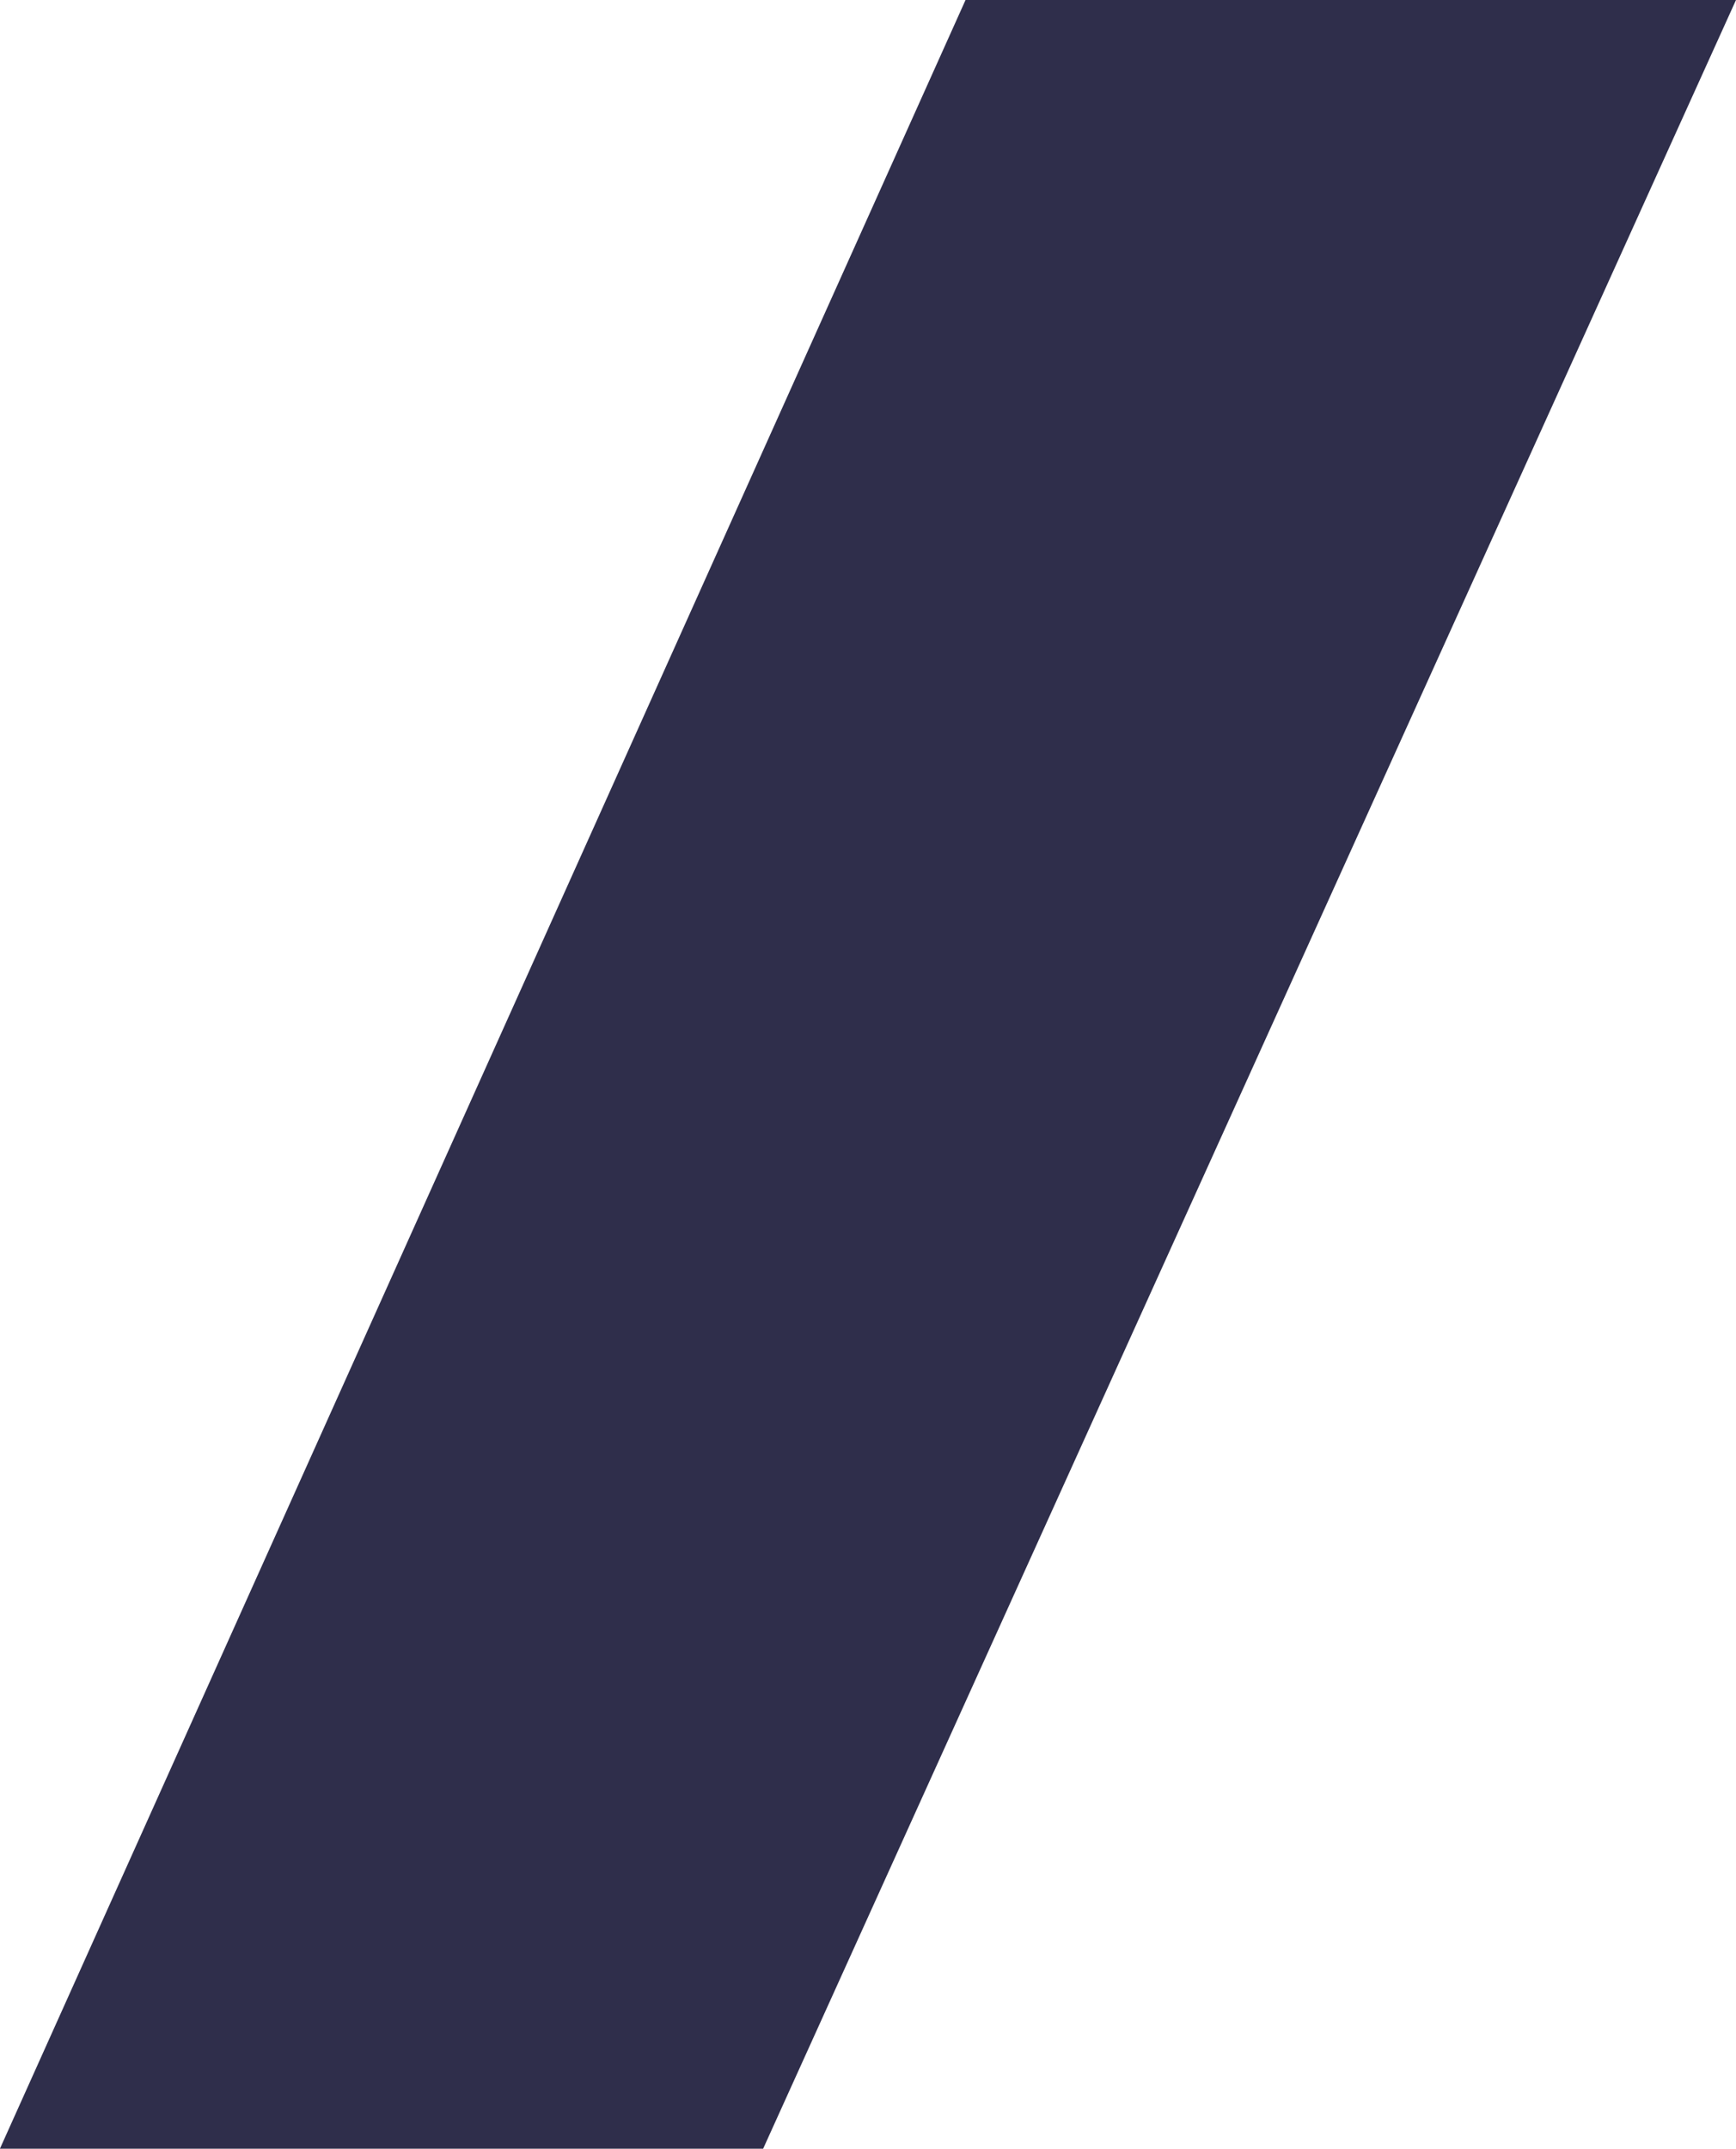
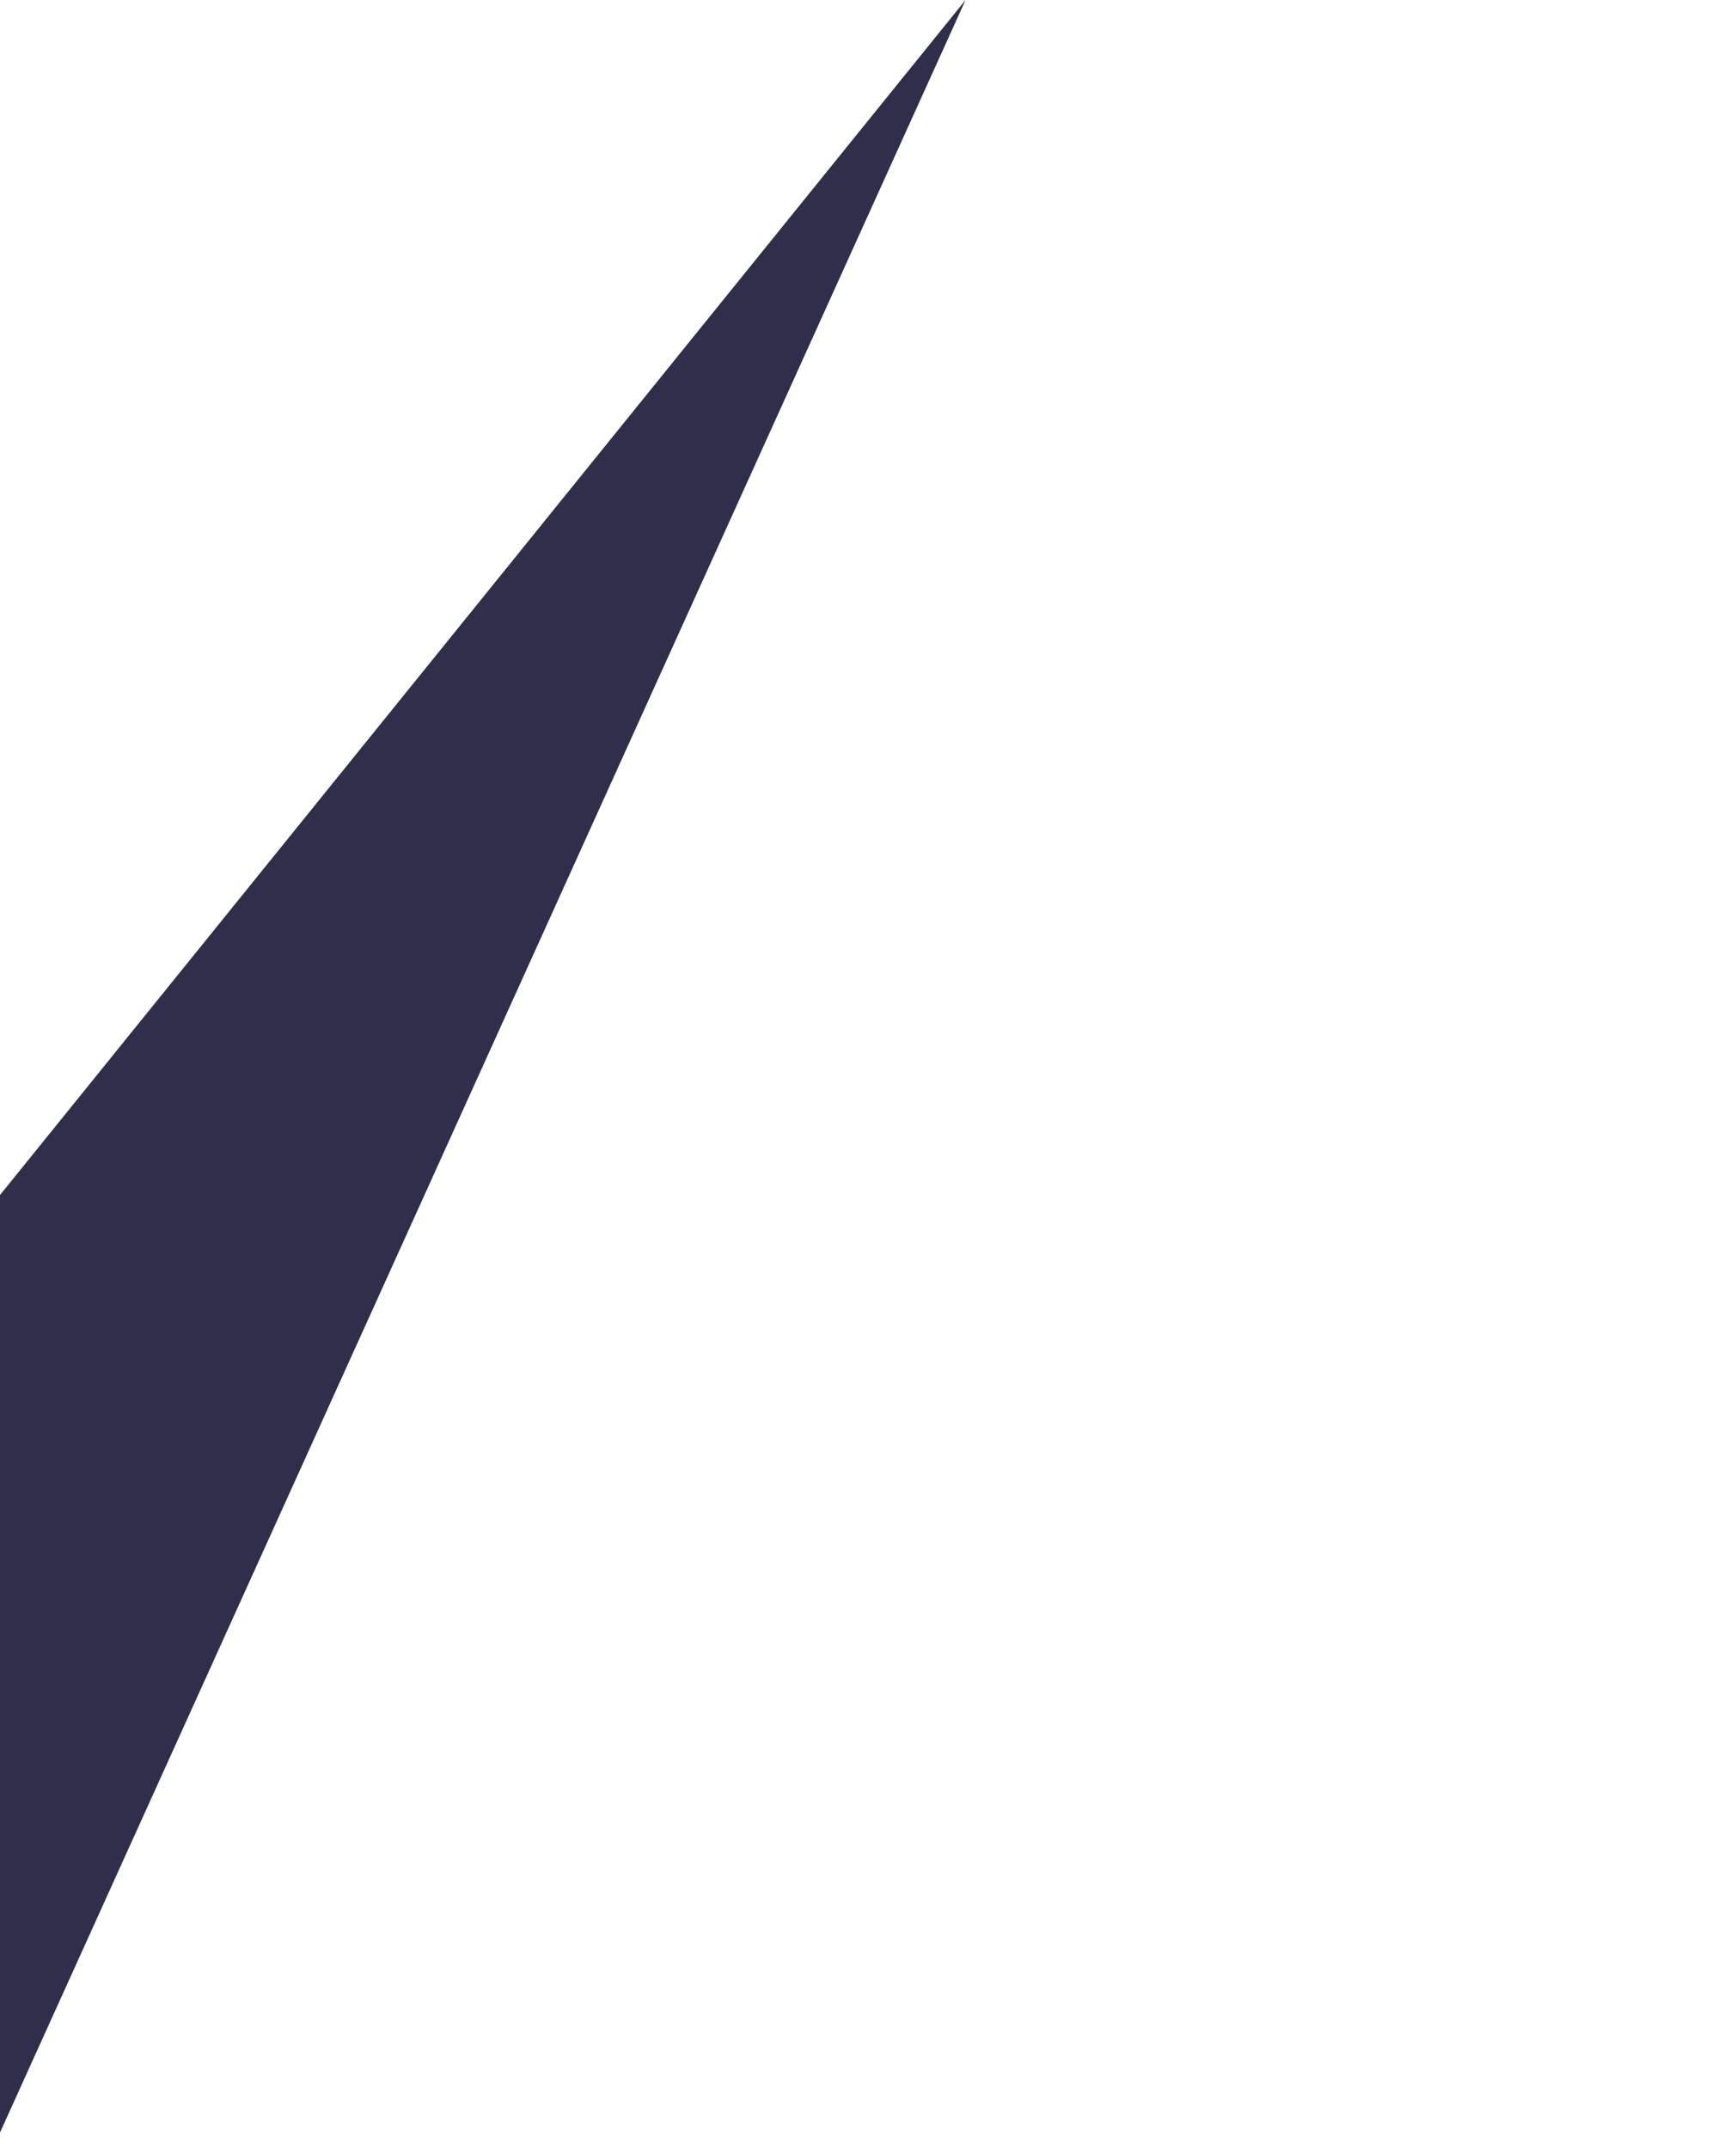
<svg xmlns="http://www.w3.org/2000/svg" width="22.773" height="28.18" viewBox="0 0 22.773 28.18">
-   <path id="Tracé_10337" data-name="Tracé 10337" d="M20681.484,3628.783h10.107l-12.762,28.18h-10.012Z" transform="translate(-20668.818 -3628.783)" fill="#2f2e4b" />
+   <path id="Tracé_10337" data-name="Tracé 10337" d="M20681.484,3628.783l-12.762,28.18h-10.012Z" transform="translate(-20668.818 -3628.783)" fill="#2f2e4b" />
</svg>